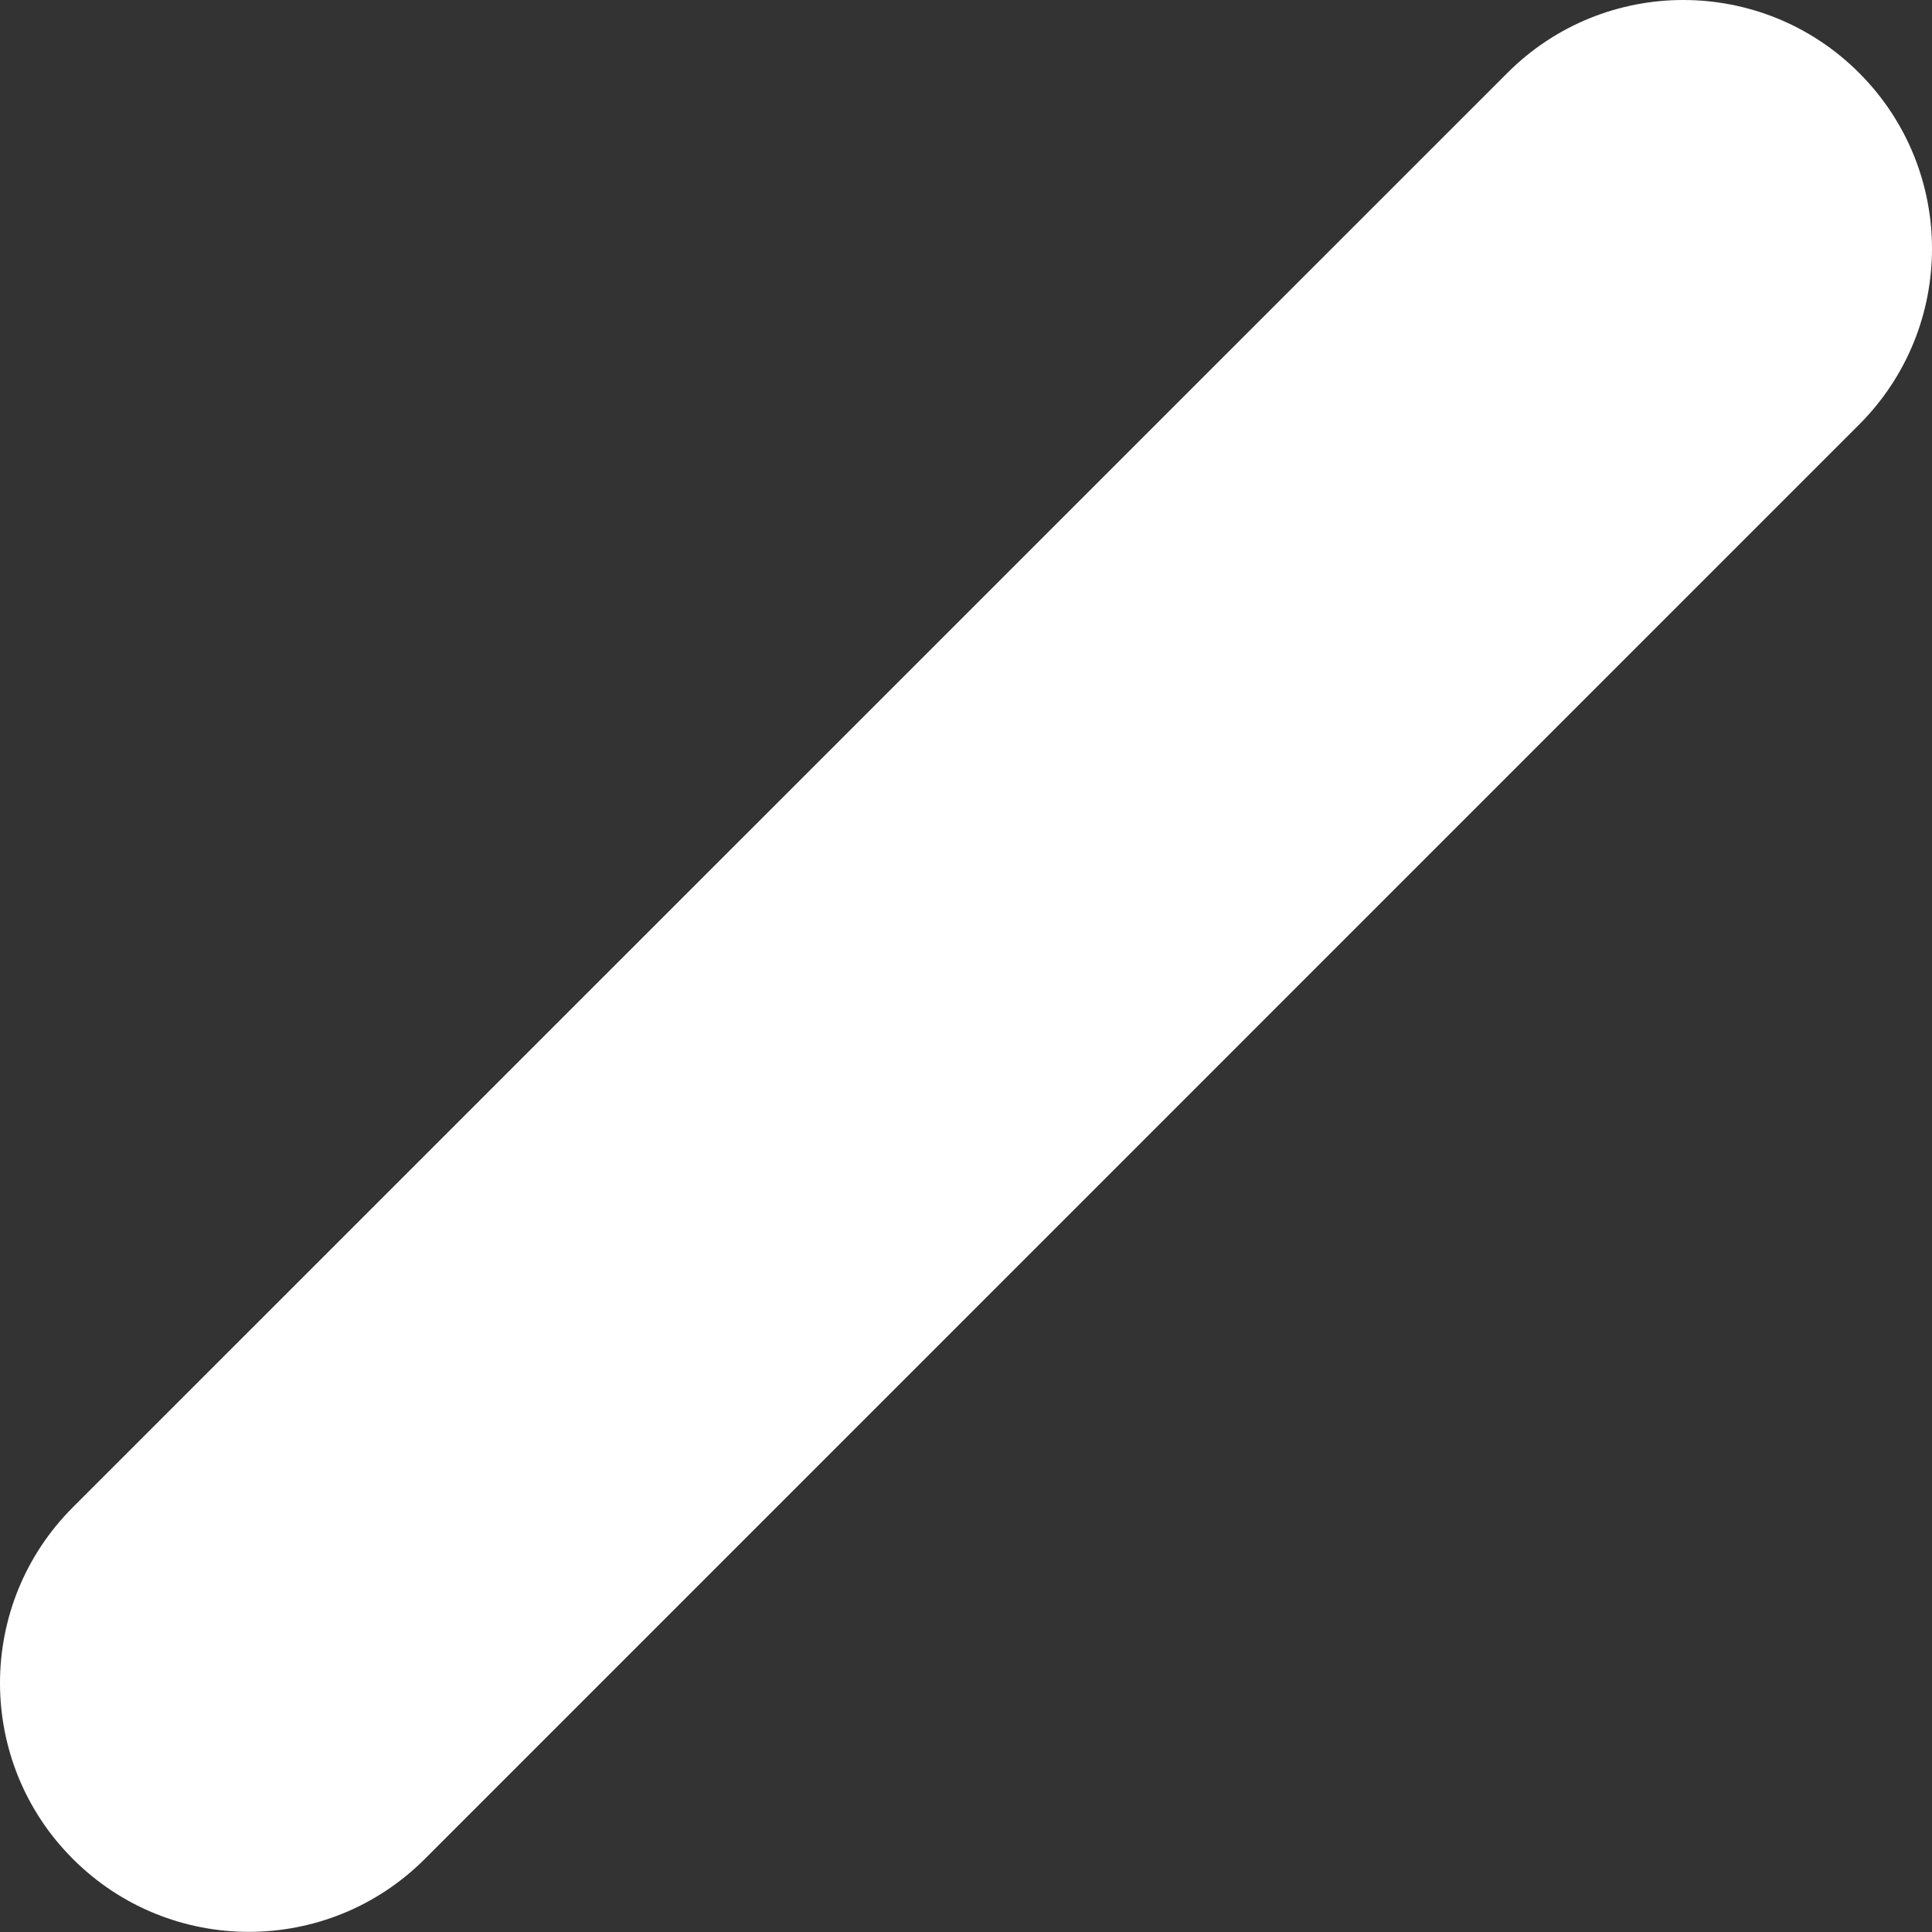
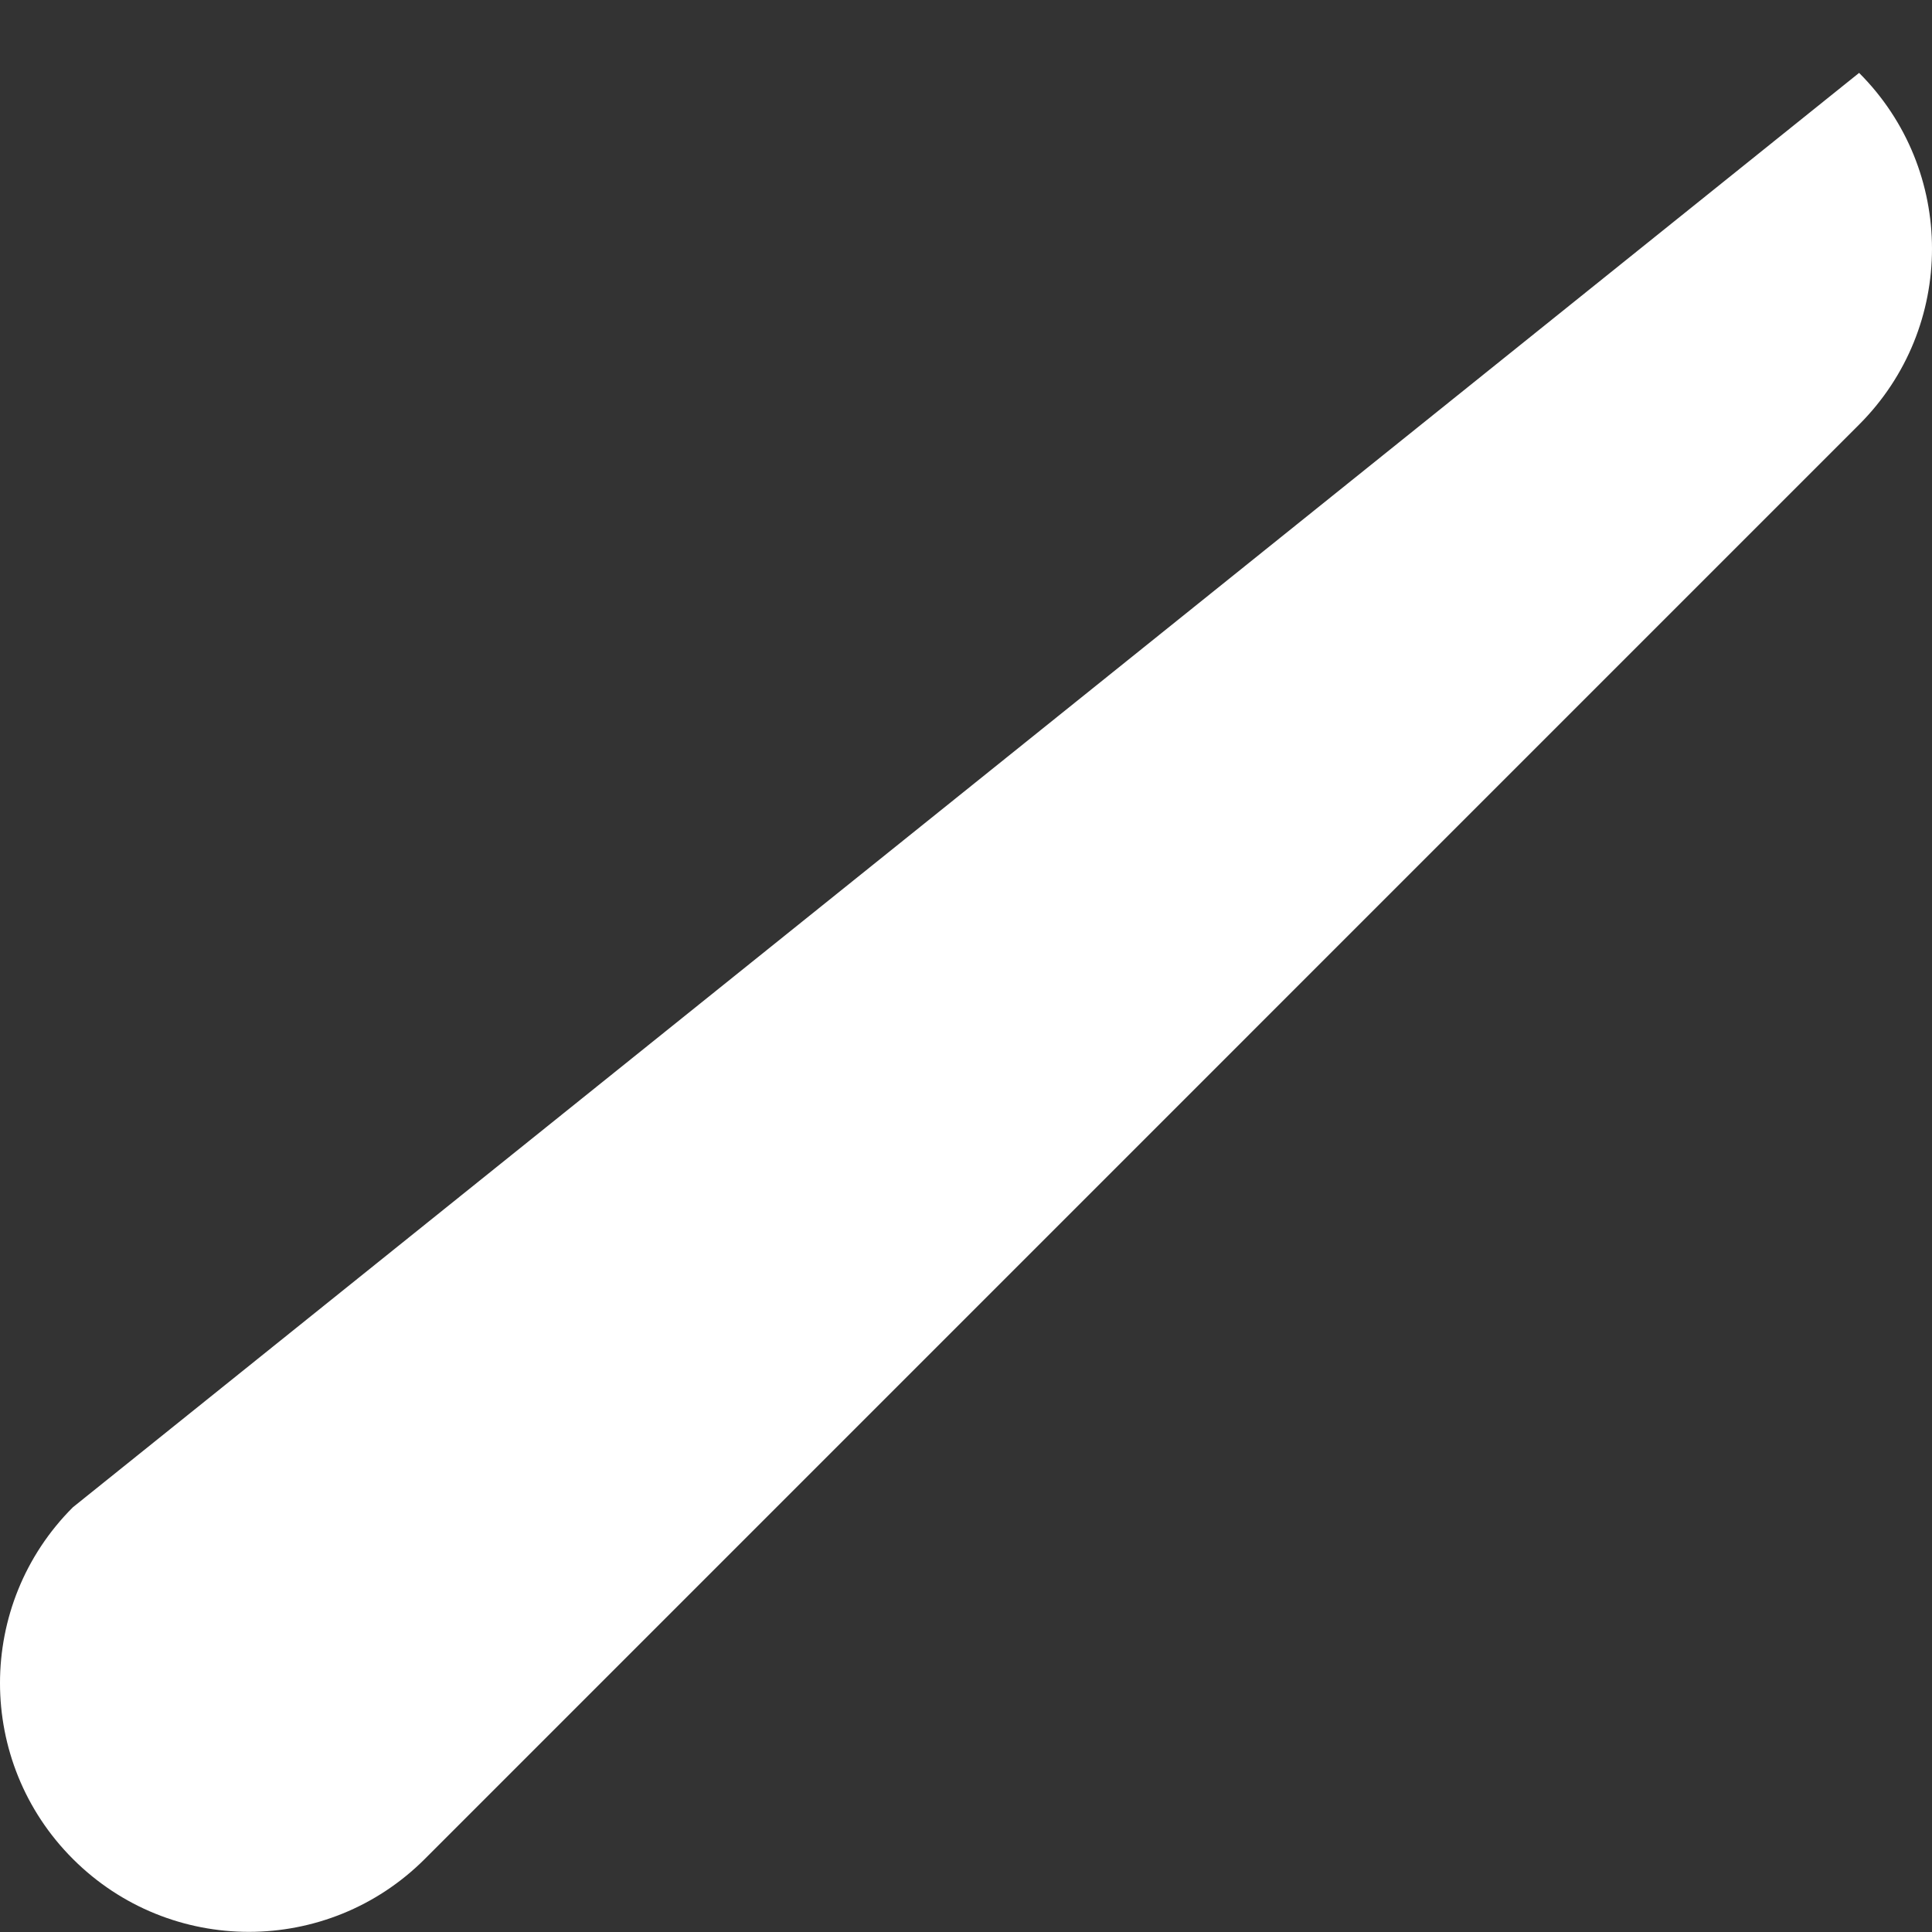
<svg xmlns="http://www.w3.org/2000/svg" width="26" height="26" viewBox="0 0 26 26" fill="none">
  <rect x="0" y="0" width="26" height="26" fill="#333333" stroke="none" />
-   <path d="M0.981 20.284C-0.327 21.591 -0.327 23.709 0.981 25.017C1.635 25.671 2.492 25.998 3.349 25.998C4.206 25.998 5.063 25.671 5.717 25.017L25.019 5.714C26.327 4.407 26.327 2.288 25.019 0.981C23.712 -0.327 21.594 -0.327 20.286 0.981L0.981 20.284Z" fill="white" />
+   <path d="M0.981 20.284C-0.327 21.591 -0.327 23.709 0.981 25.017C1.635 25.671 2.492 25.998 3.349 25.998C4.206 25.998 5.063 25.671 5.717 25.017L25.019 5.714C26.327 4.407 26.327 2.288 25.019 0.981L0.981 20.284Z" fill="white" />
</svg>